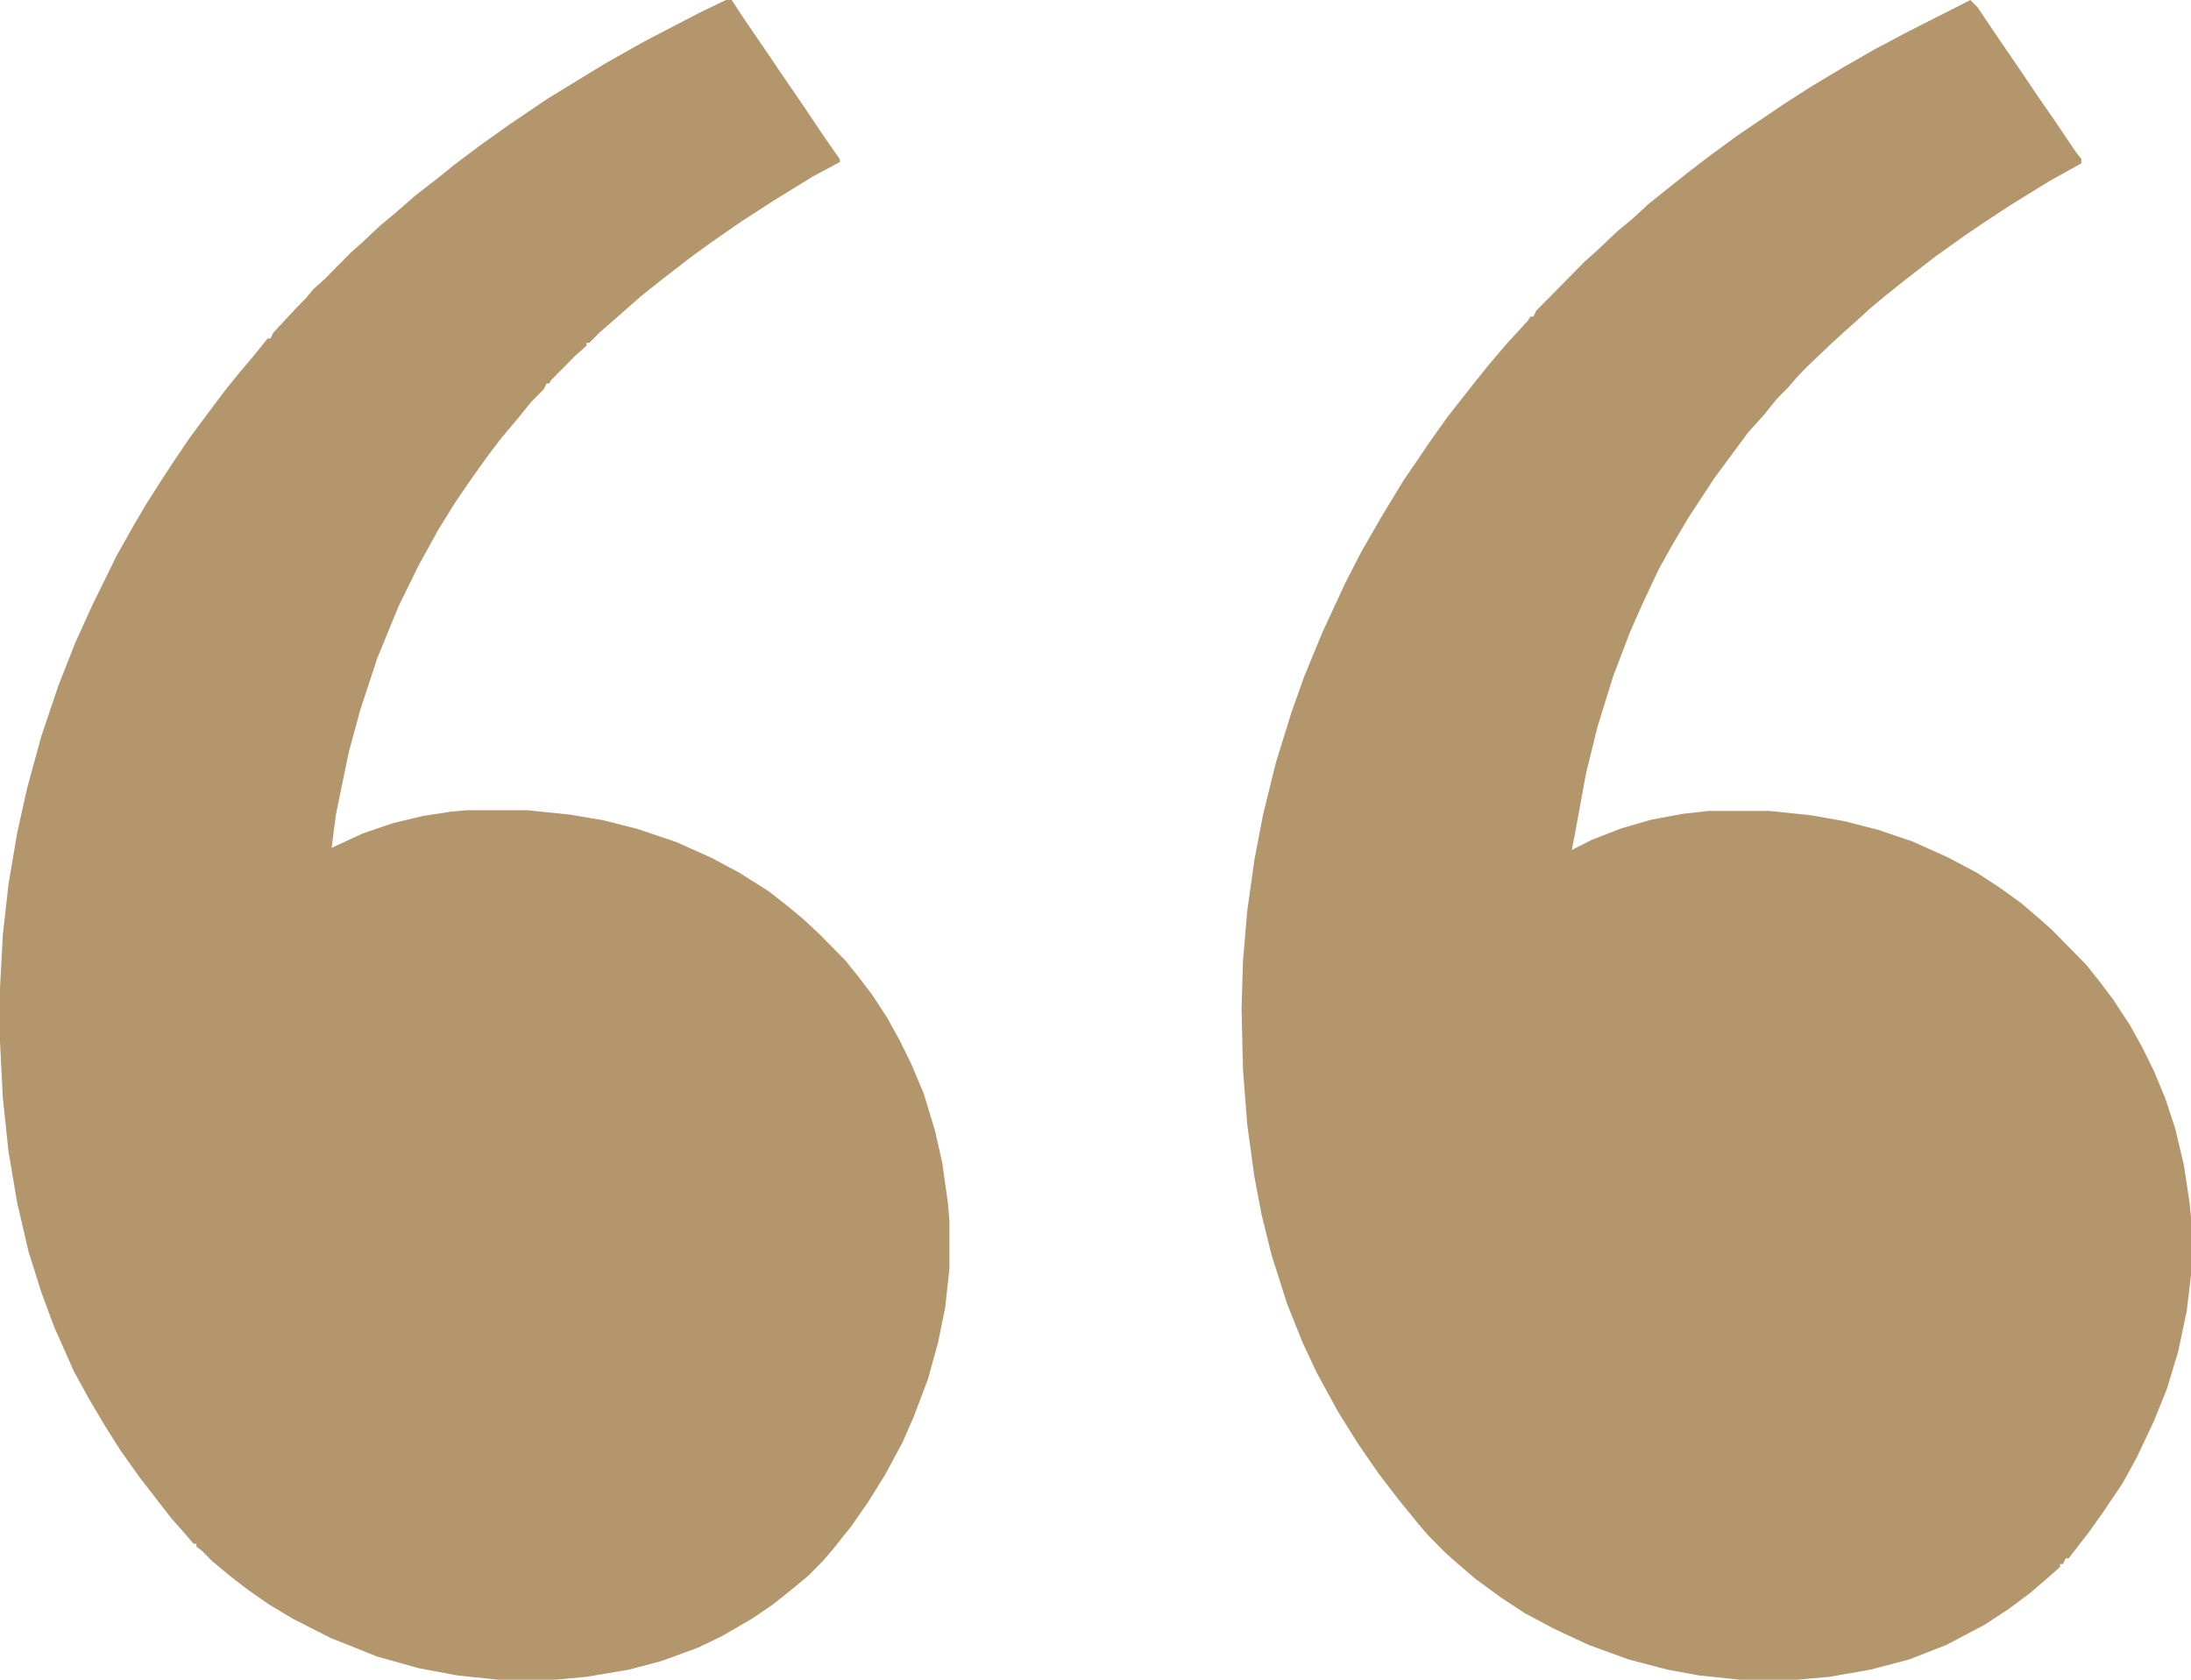
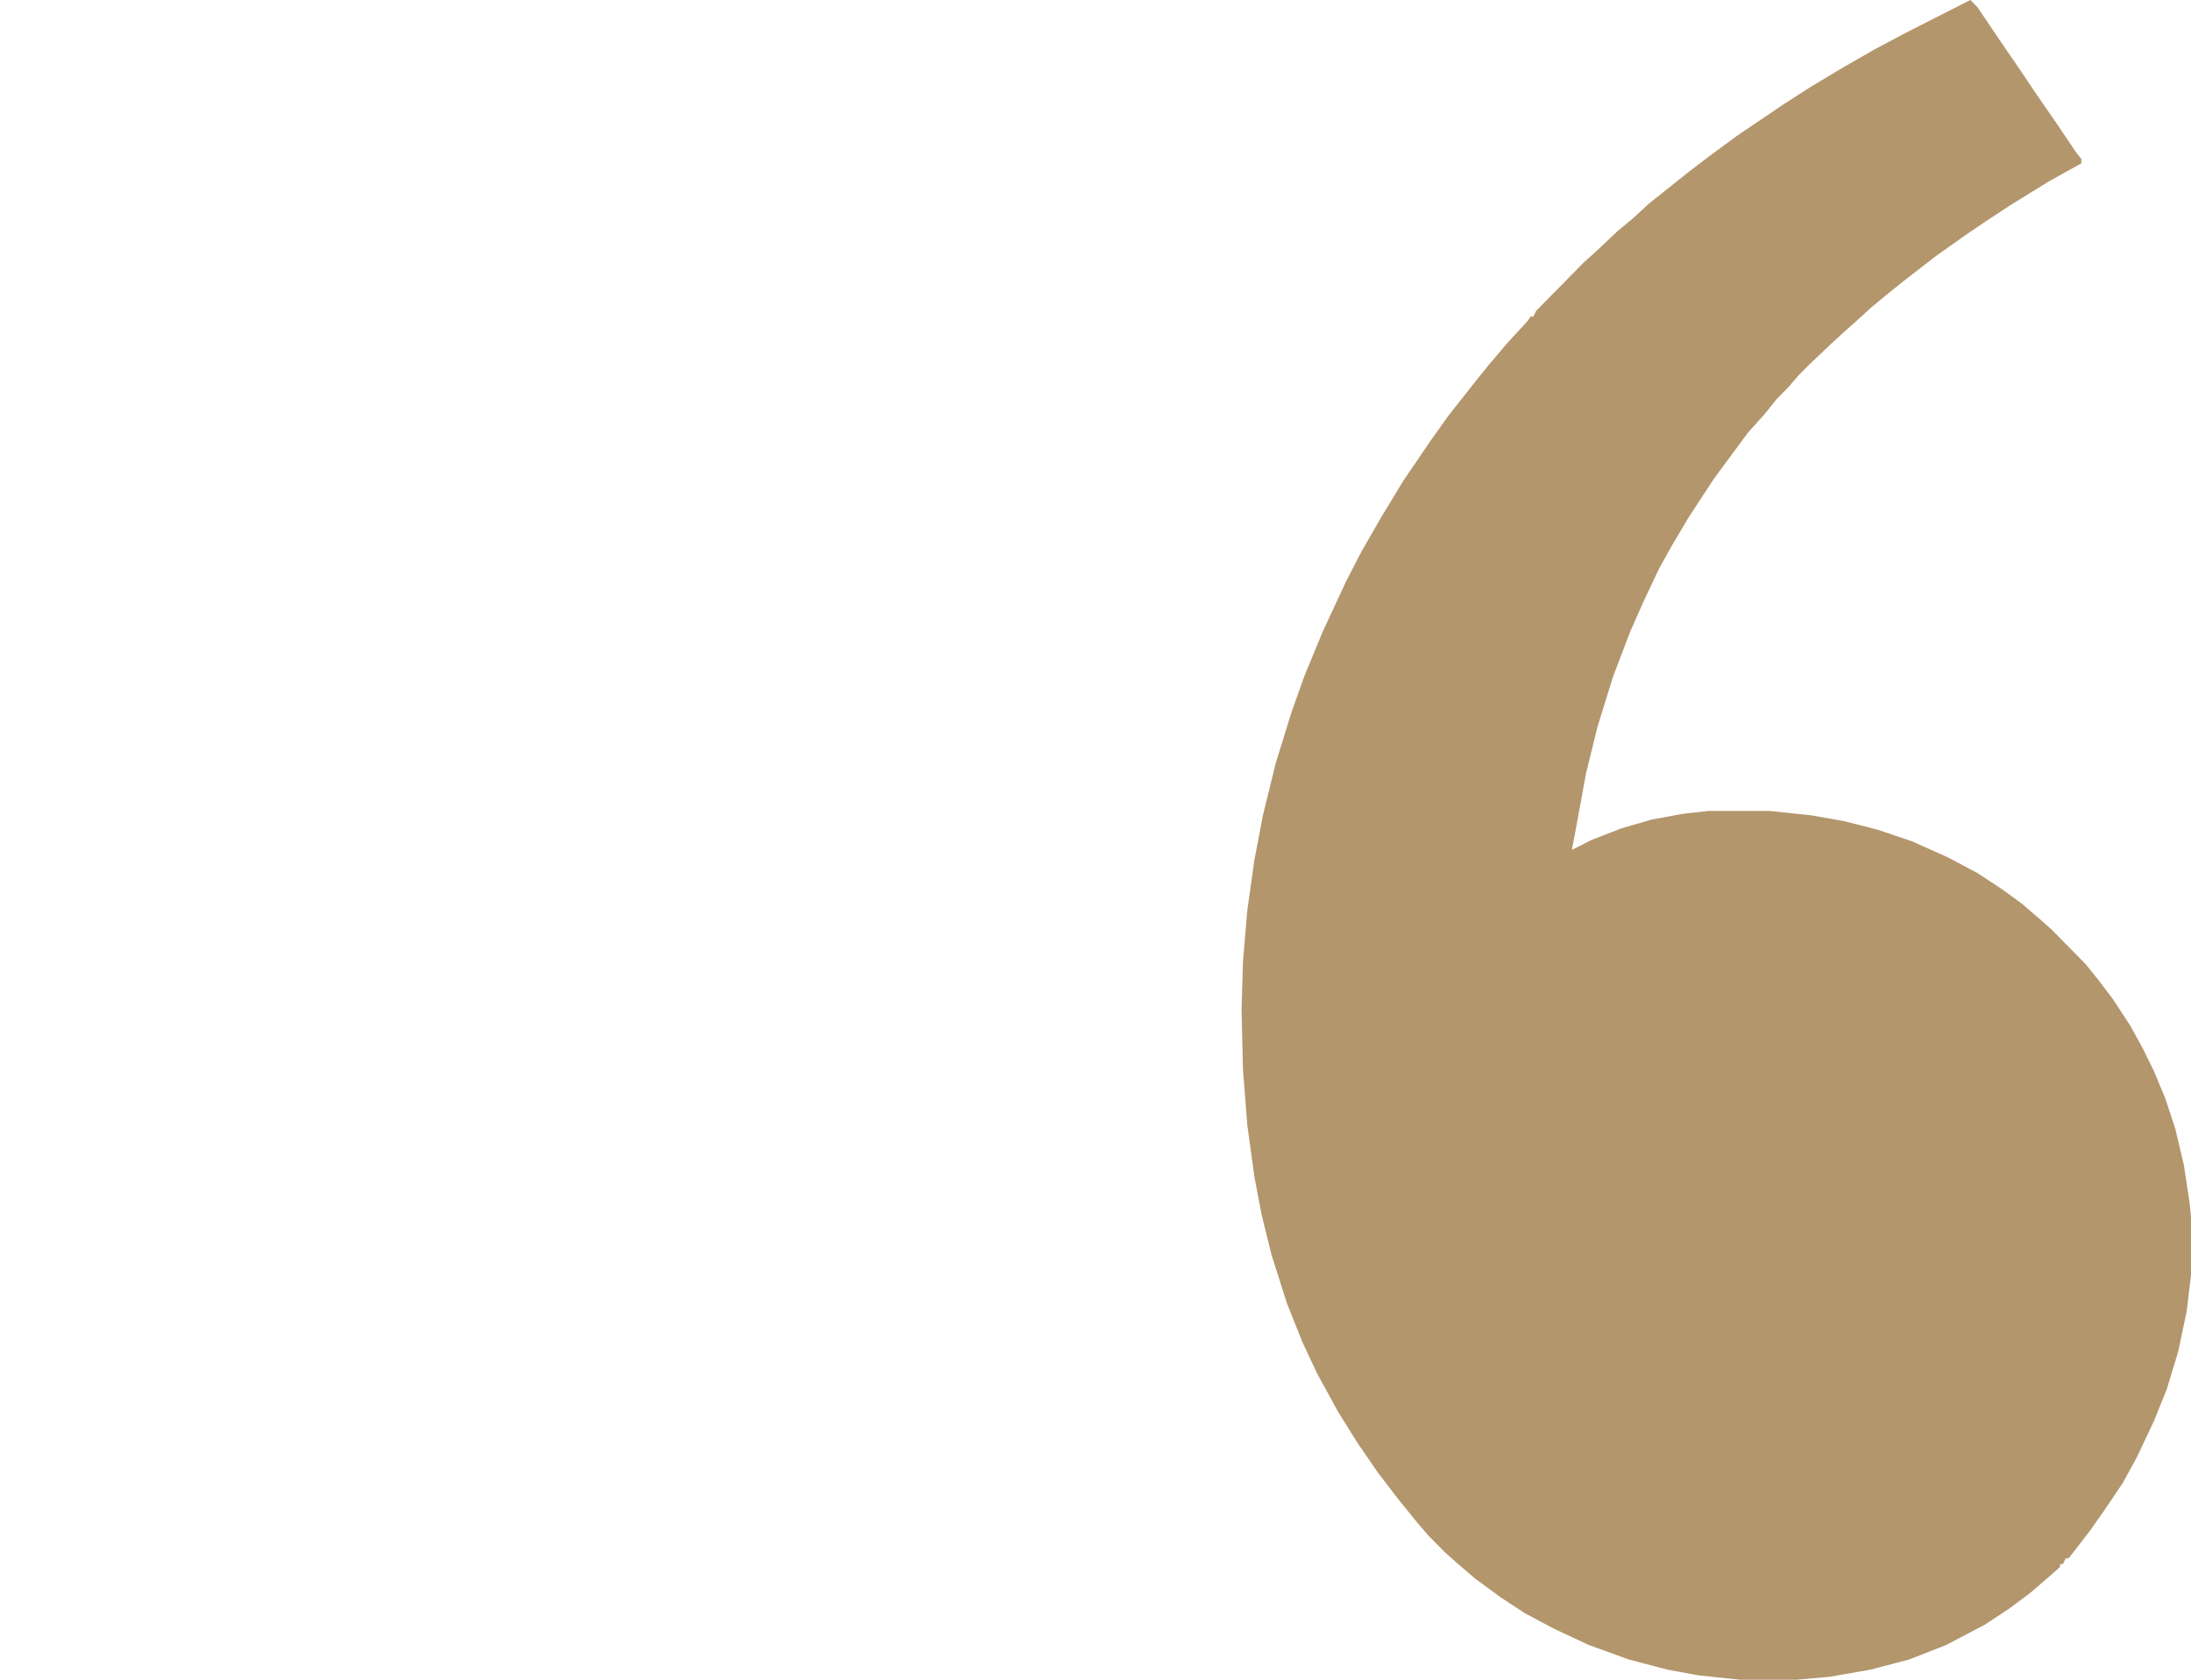
<svg xmlns="http://www.w3.org/2000/svg" width="60" height="46" viewBox="0 0 60 46" fill="none">
-   <path d="M15.202 46L13.643 46L12.513 45.881L11.46 45.683L10.33 45.366L9.043 44.851L8.03 44.336L7.367 43.94L6.744 43.504L6.237 43.108L5.808 42.751L5.535 42.474L5.379 42.355L5.379 42.276L5.301 42.276L5.028 41.959L4.678 41.562L3.82 40.453L3.313 39.74L2.885 39.066L2.417 38.274L2.027 37.561L1.481 36.333L1.13 35.382L0.78 34.272L0.468 32.925L0.234 31.538L0.078 30.072L-1.18448e-06 28.527L-1.05632e-06 27.061L0.078 25.595L0.234 24.208L0.468 22.822L0.741 21.593L1.13 20.167L1.598 18.78L2.066 17.592L2.534 16.562L3.196 15.214L3.664 14.382L4.015 13.788L4.444 13.115L4.756 12.639L5.184 12.005L5.535 11.53L6.159 10.698L6.51 10.262L6.978 9.707L7.328 9.271L7.406 9.271L7.484 9.113L8.108 8.439L8.381 8.162L8.576 7.924L8.888 7.647L9.589 6.934L9.901 6.656L10.408 6.181L10.837 5.824L11.382 5.349L12.045 4.834L12.435 4.517L13.175 3.962L13.955 3.407L15.008 2.694L16.567 1.743L17.619 1.149L19.139 0.357L19.88 2.03915e-06L20.036 2.05278e-06L20.348 0.475L20.971 1.387L21.4 2.021L22.024 2.932L22.609 3.804L22.998 4.358L22.998 4.438L22.258 4.834L21.166 5.507L20.309 6.062L19.451 6.656L18.905 7.053L18.087 7.686L17.541 8.122L16.956 8.637L16.411 9.113L16.138 9.39L16.06 9.39L16.06 9.469L15.748 9.747L15.085 10.42L15.046 10.5L14.969 10.5L14.891 10.658L14.54 11.015L14.189 11.45L13.721 12.005L13.331 12.52L12.825 13.233L12.474 13.748L12.006 14.501L11.46 15.492L10.915 16.601L10.33 18.028L9.862 19.454L9.55 20.603L9.199 22.307L9.082 23.218L9.94 22.822L10.759 22.544L11.577 22.346L12.357 22.227L12.786 22.188L14.423 22.188L15.592 22.307L16.528 22.465L17.463 22.703L18.516 23.059L19.49 23.495L20.231 23.892L21.049 24.407L21.556 24.803L21.985 25.159L22.453 25.595L23.154 26.308L23.505 26.744L23.895 27.259L24.285 27.854L24.636 28.488L24.948 29.121L25.298 29.953L25.61 30.984L25.805 31.855L25.961 32.965L26 33.44L26 34.748L25.883 35.817L25.688 36.768L25.415 37.759L25.026 38.789L24.714 39.502L24.246 40.374L23.778 41.127L23.31 41.8L22.804 42.434L22.531 42.751L22.141 43.147L21.712 43.504L21.166 43.94L20.582 44.336L19.763 44.811L19.1 45.128L18.126 45.485L17.229 45.723L16.06 45.921L15.202 46Z" fill="#B3966C" />
  <path d="M49.202 46L47.643 46L46.513 45.881L45.655 45.723L44.603 45.446L43.511 45.05L42.576 44.614L41.757 44.179L41.094 43.743L40.393 43.229L39.886 42.794L39.574 42.516L39.106 42.041L38.834 41.725L38.288 41.052L37.742 40.339L37.196 39.547L36.651 38.676L36.066 37.608L35.676 36.776L35.247 35.707L34.819 34.361L34.546 33.253L34.351 32.224L34.156 30.799L34.039 29.294L34 27.632L34.039 26.325L34.156 24.94L34.351 23.554L34.585 22.327L34.935 20.902L35.364 19.516L35.715 18.527L36.222 17.299L36.846 15.954L37.274 15.122L37.82 14.172L38.444 13.143L38.717 12.747L39.145 12.114L39.652 11.401L40.432 10.411L40.783 9.976L41.289 9.382L41.835 8.788L41.913 8.67L41.991 8.67L42.069 8.511L43.394 7.165L43.706 6.888L44.291 6.334L44.72 5.978L45.148 5.582L46.24 4.711L46.864 4.236L47.565 3.721L48.852 2.85L49.592 2.375L50.45 1.861L51.346 1.346L52.243 0.871L53.958 2.42222e-06L54.153 0.198L54.66 0.95L55.283 1.861L55.79 2.613L56.336 3.404L56.843 4.157L56.998 4.355L56.998 4.473L56.141 4.948L55.05 5.621L54.387 6.057L53.802 6.453L53.023 7.007L52.204 7.64L51.658 8.076L51.229 8.432L50.84 8.788L50.528 9.065L50.138 9.422L49.514 10.015L49.241 10.293L48.968 10.609L48.657 10.926L48.306 11.361L47.877 11.836L46.941 13.103L46.24 14.172L45.772 14.964L45.421 15.597L44.992 16.508L44.642 17.299L44.174 18.527L43.745 19.912L43.433 21.179L43.121 22.881L43.044 23.277L43.589 23L44.408 22.683L45.226 22.446L46.084 22.287L46.786 22.208L48.462 22.208L49.592 22.327L50.489 22.485L51.424 22.723L52.36 23.04L53.334 23.475L54.153 23.91L54.816 24.346L55.361 24.742L55.868 25.177L56.18 25.454L57.115 26.404L57.466 26.84L57.856 27.355L58.324 28.067L58.675 28.701L58.986 29.334L59.298 30.086L59.571 30.917L59.805 31.907L59.961 32.936L60 33.332L60 34.916L59.883 35.905L59.649 37.014L59.337 38.043L58.986 38.914L58.519 39.904L58.129 40.616L57.622 41.368L57.232 41.922L56.804 42.477L56.648 42.675L56.57 42.675L56.492 42.833L56.414 42.833L56.414 42.912L56.102 43.189L55.595 43.625L55.011 44.06L54.348 44.496L53.295 45.05L52.282 45.446L51.229 45.723L50.099 45.921L49.202 46Z" fill="#B3966C" />
</svg>